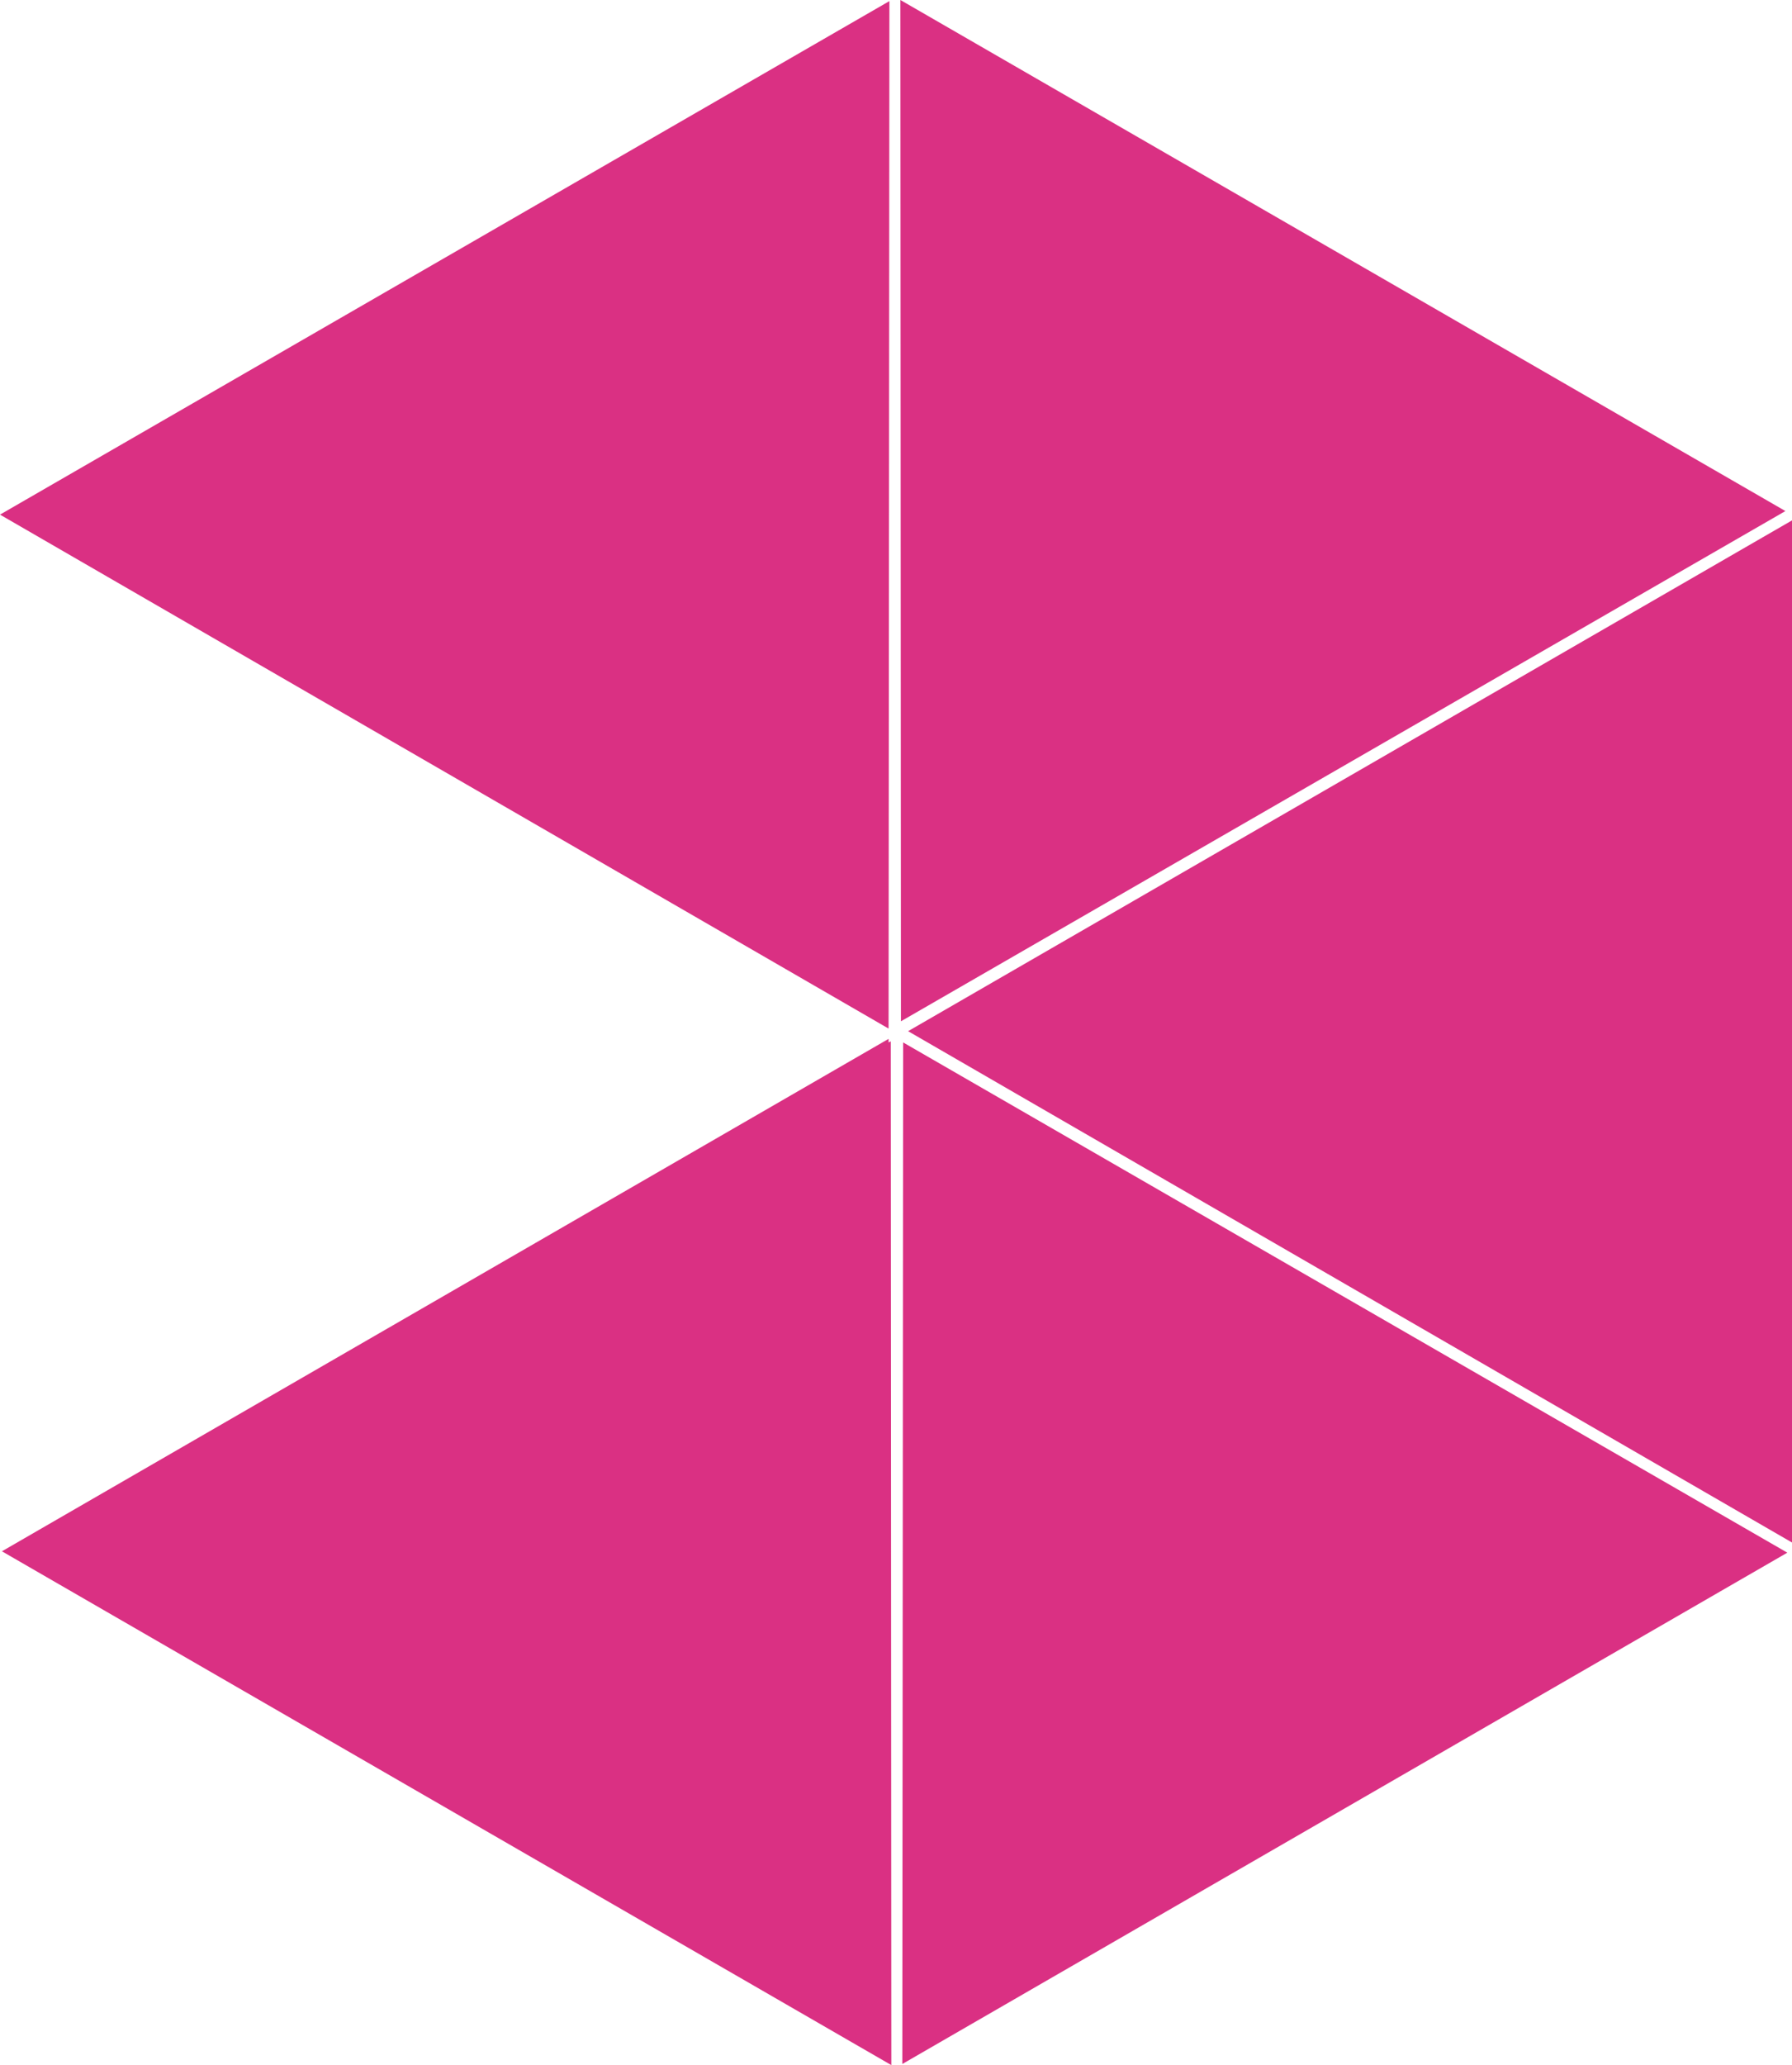
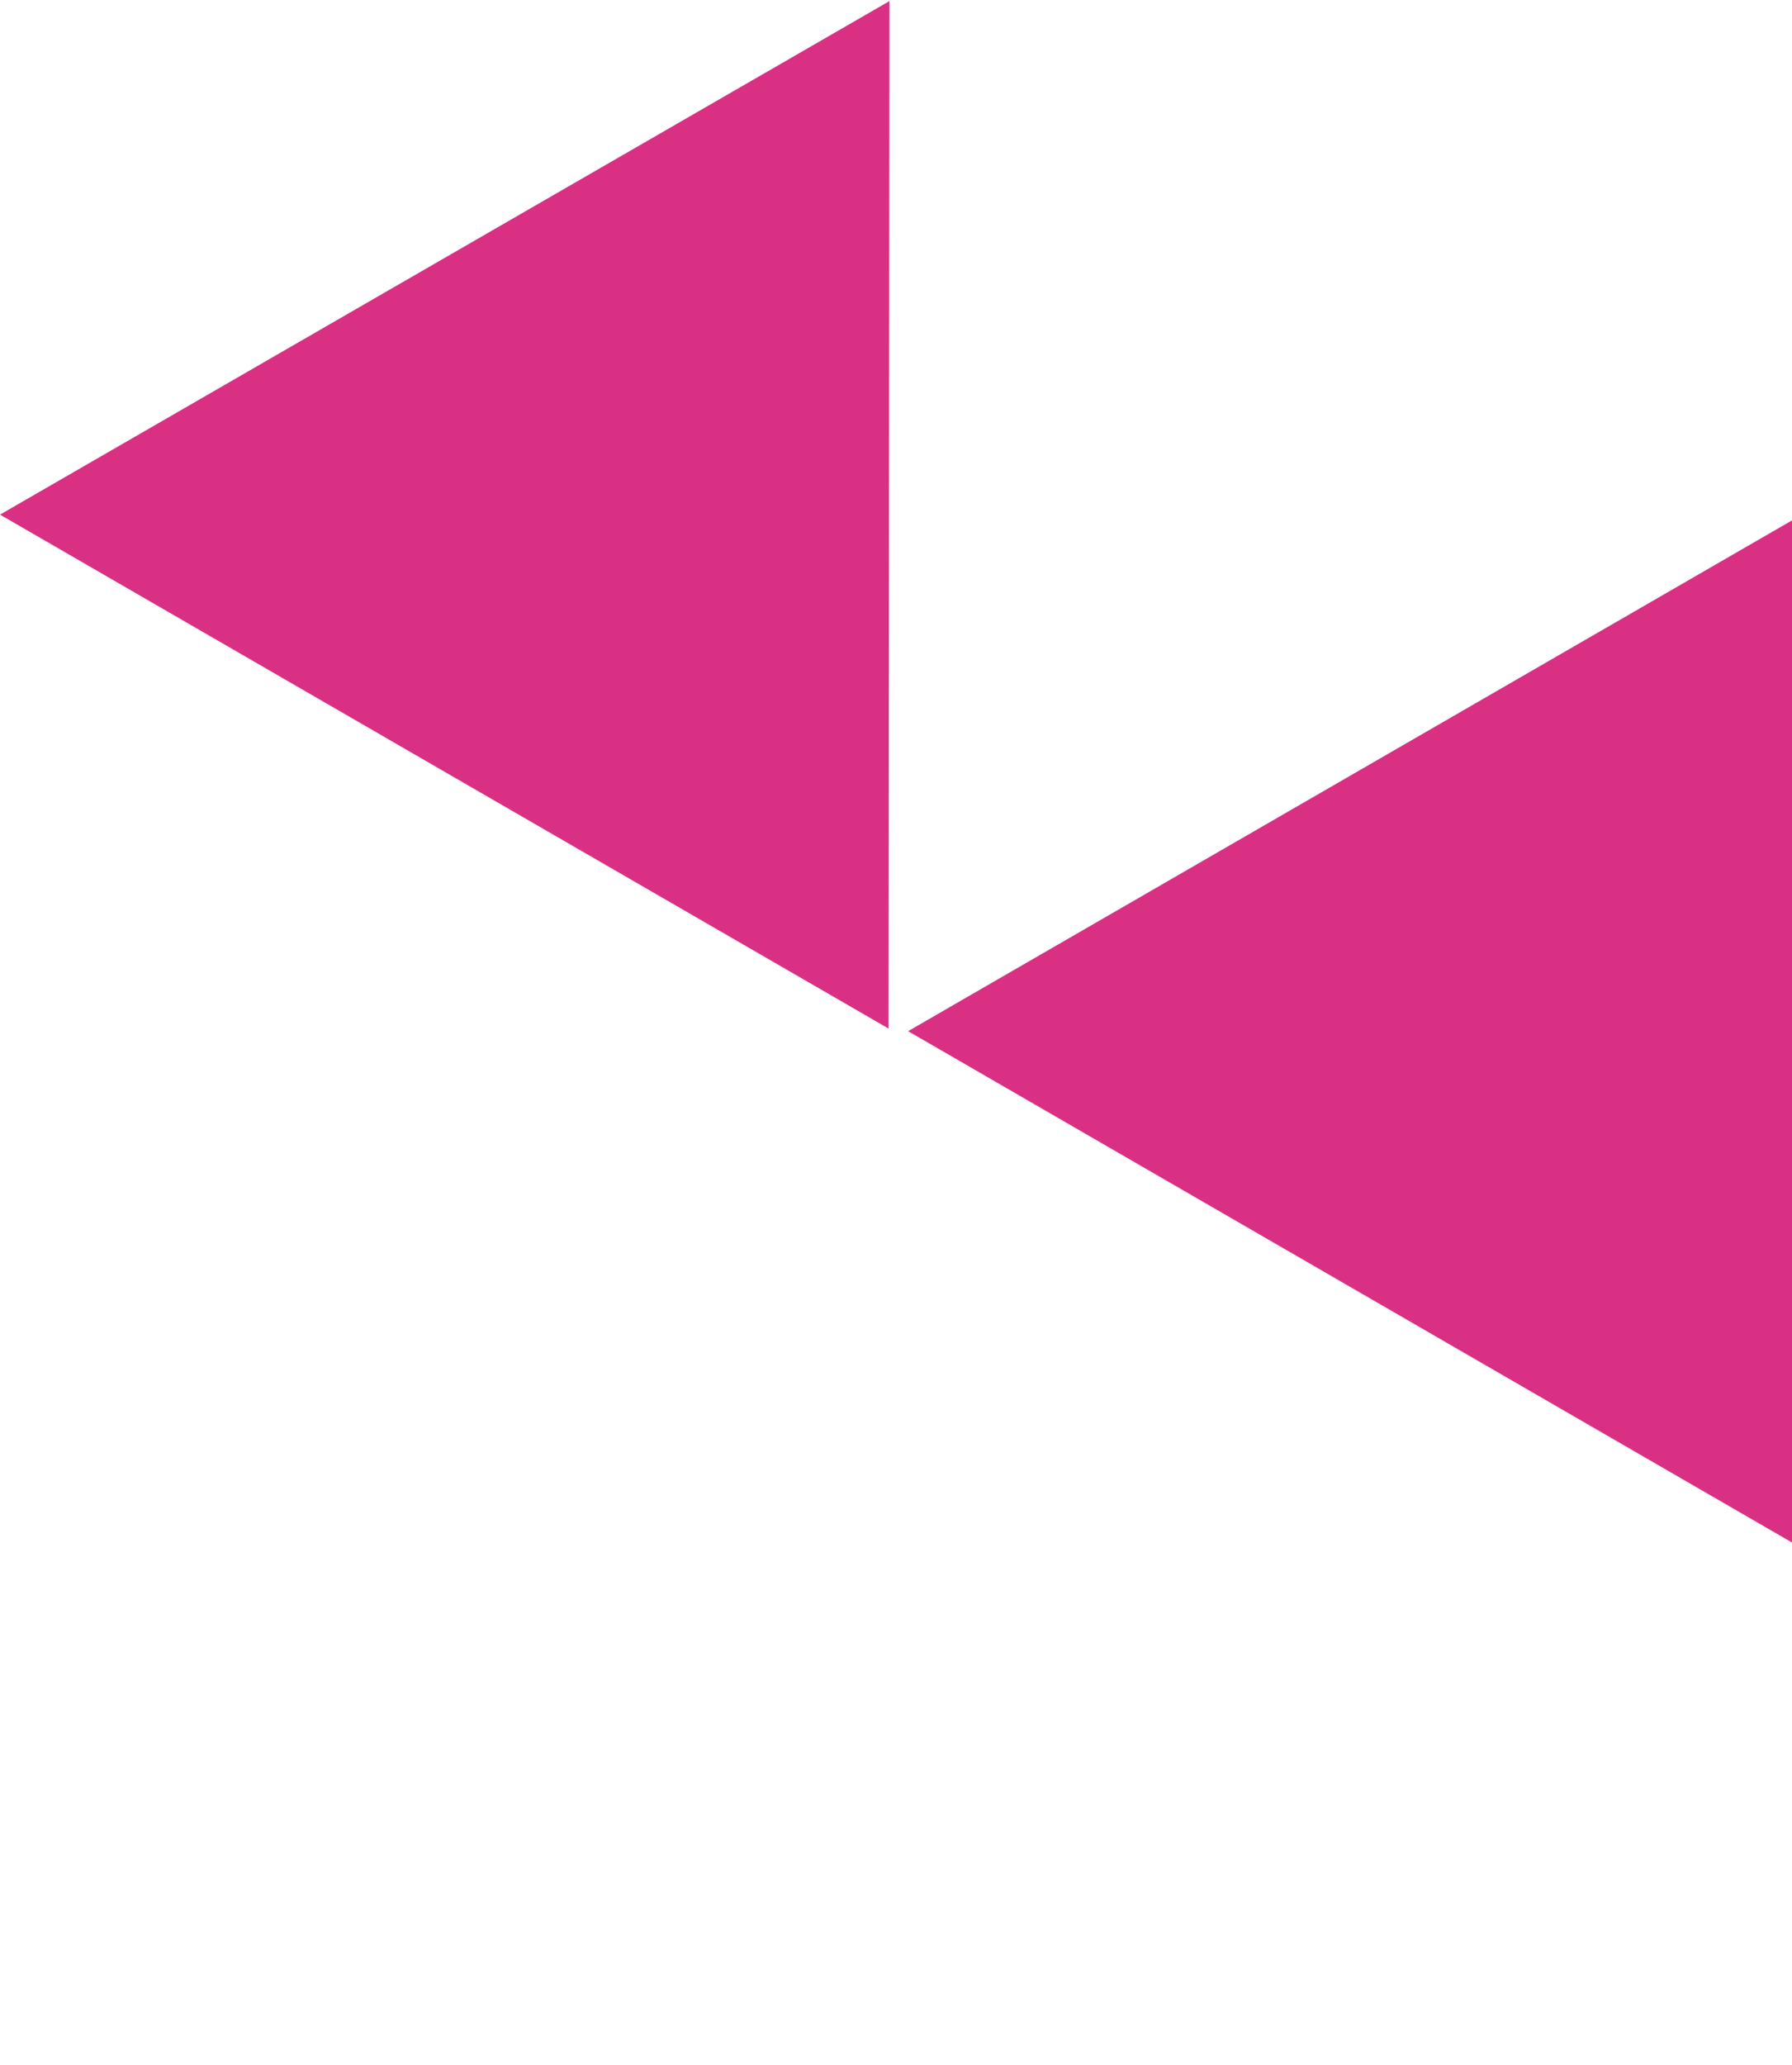
<svg xmlns="http://www.w3.org/2000/svg" id="Layer_2" viewBox="0 0 65.24 75.16">
  <g id="Layer_1-2">
    <g>
-       <polygon points="32.43 37.9 32.35 37.94 32.35 37.81 .07 56.46 32.45 75.16 32.43 37.9" style="fill:#da3083;" />
-       <polygon points="32.88 37.94 32.85 75.12 65.07 56.51 32.88 37.94" style="fill:#da3083;" />
-       <polygon points="32.78 0 32.8 37.17 65 18.6 32.78 0" style="fill:#da3083;" />
      <polygon points="65.24 18.94 33.06 37.53 65.24 56.14 65.24 18.94" style="fill:#da3083;" />
      <polygon points="32.38 .04 0 18.73 32.34 37.43 32.35 37.43 32.38 .04" style="fill:#da3083;" />
    </g>
  </g>
</svg>